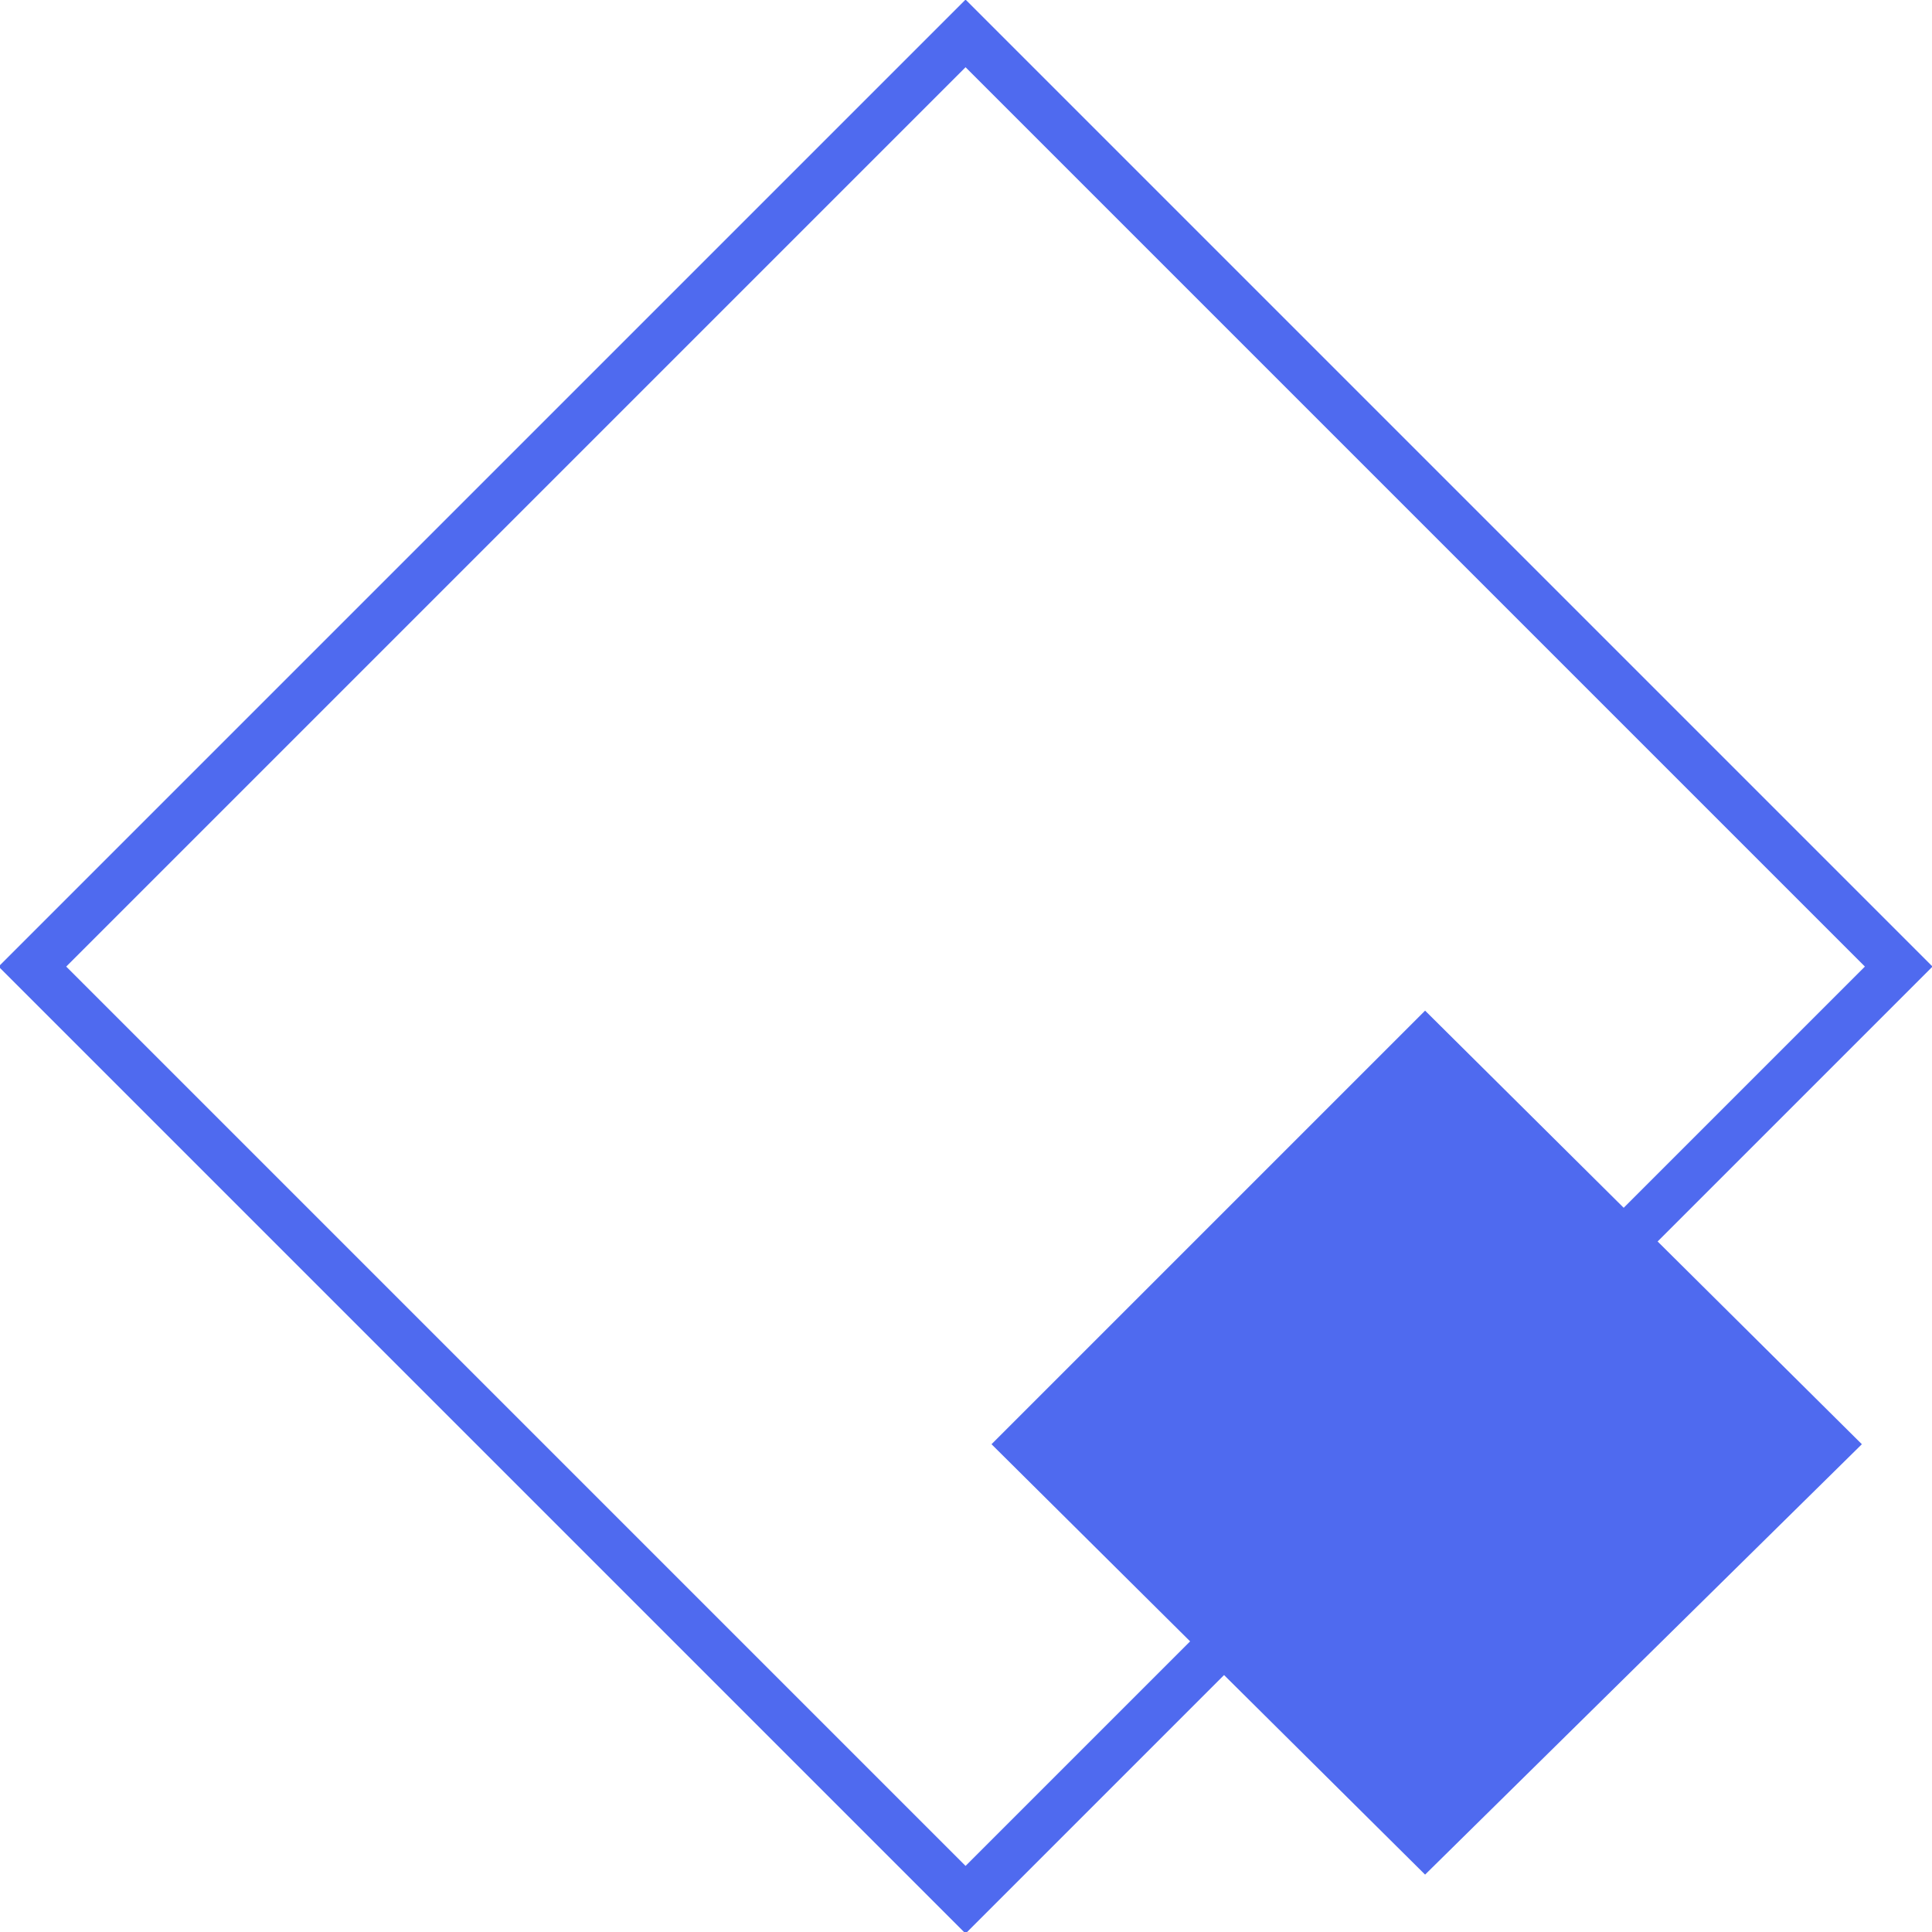
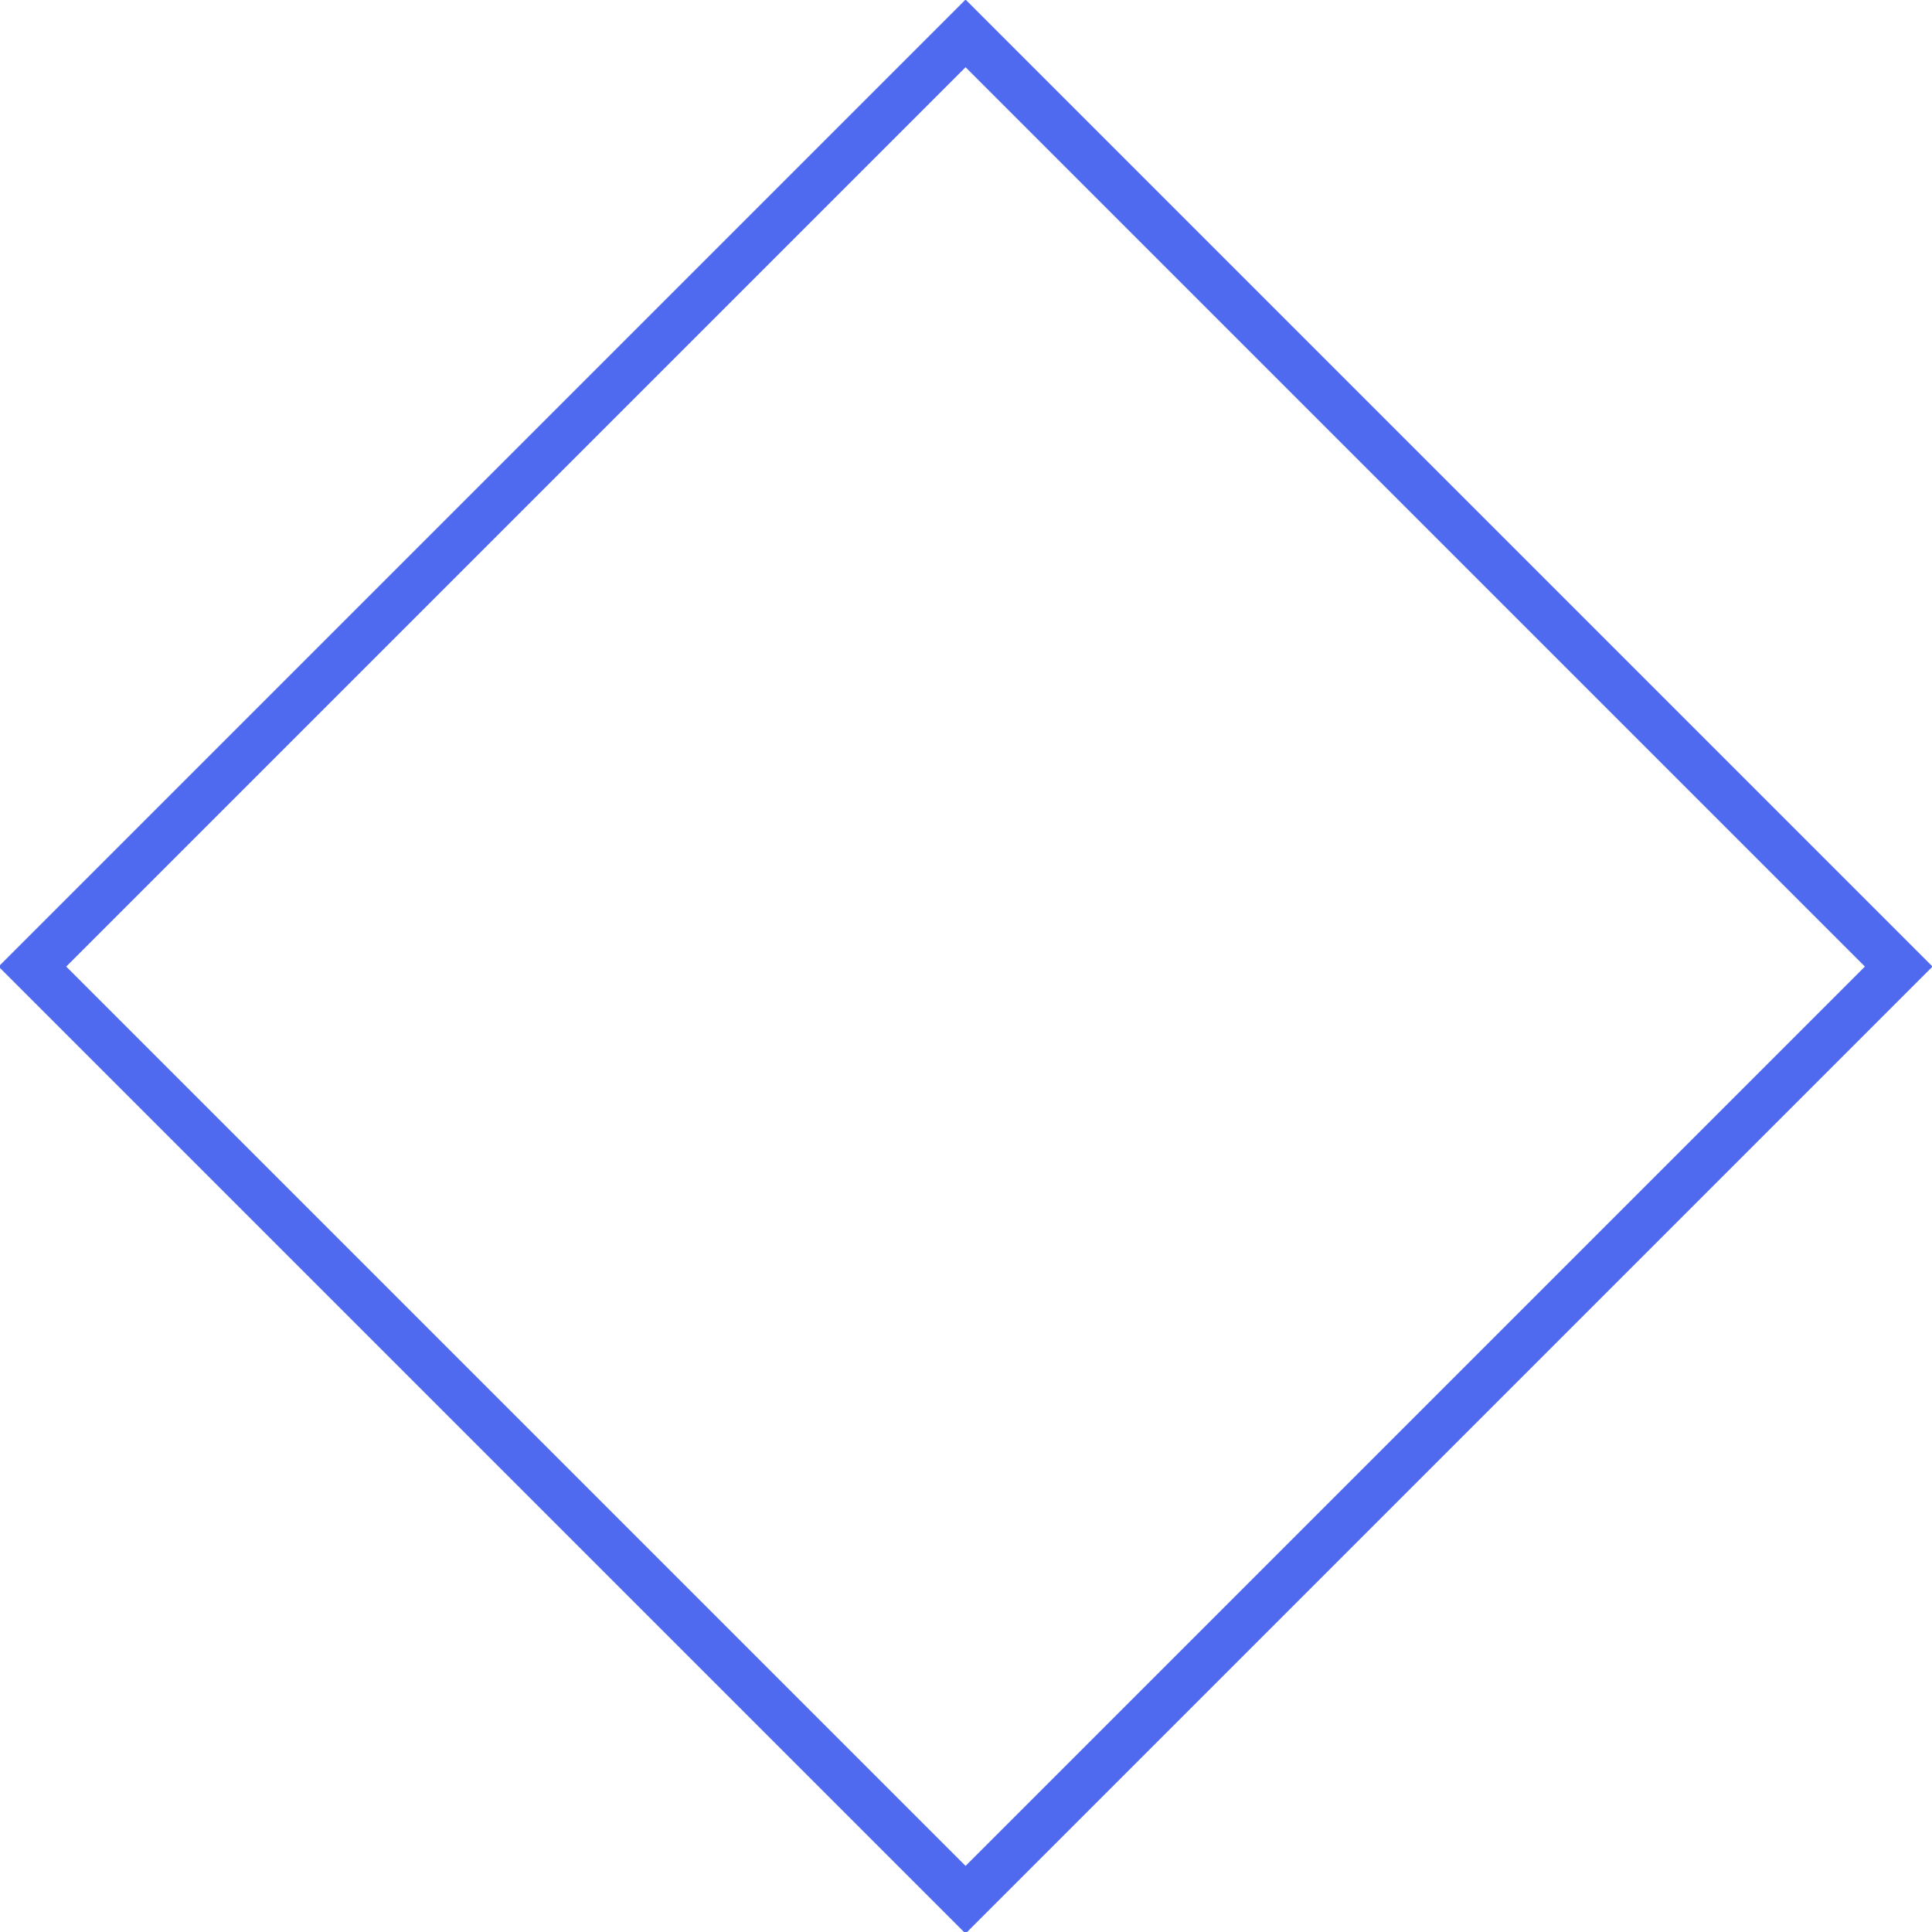
<svg xmlns="http://www.w3.org/2000/svg" enable-background="new 0 0 60.6 60.6" viewBox="0 0 60.6 60.6">
  <path d="m9.6 9.6h41.4v41.4h-41.4z" fill="none" stroke="#4f6aef" stroke-miterlimit="10" stroke-width="1.5" transform="matrix(.707 -.707 .707 .707 -12.558 30.318)" />
-   <path d="m44.7 31.7-13.6 13.6 13.6 13.5 13.7-13.5z" fill="#4f6aef" />
</svg>